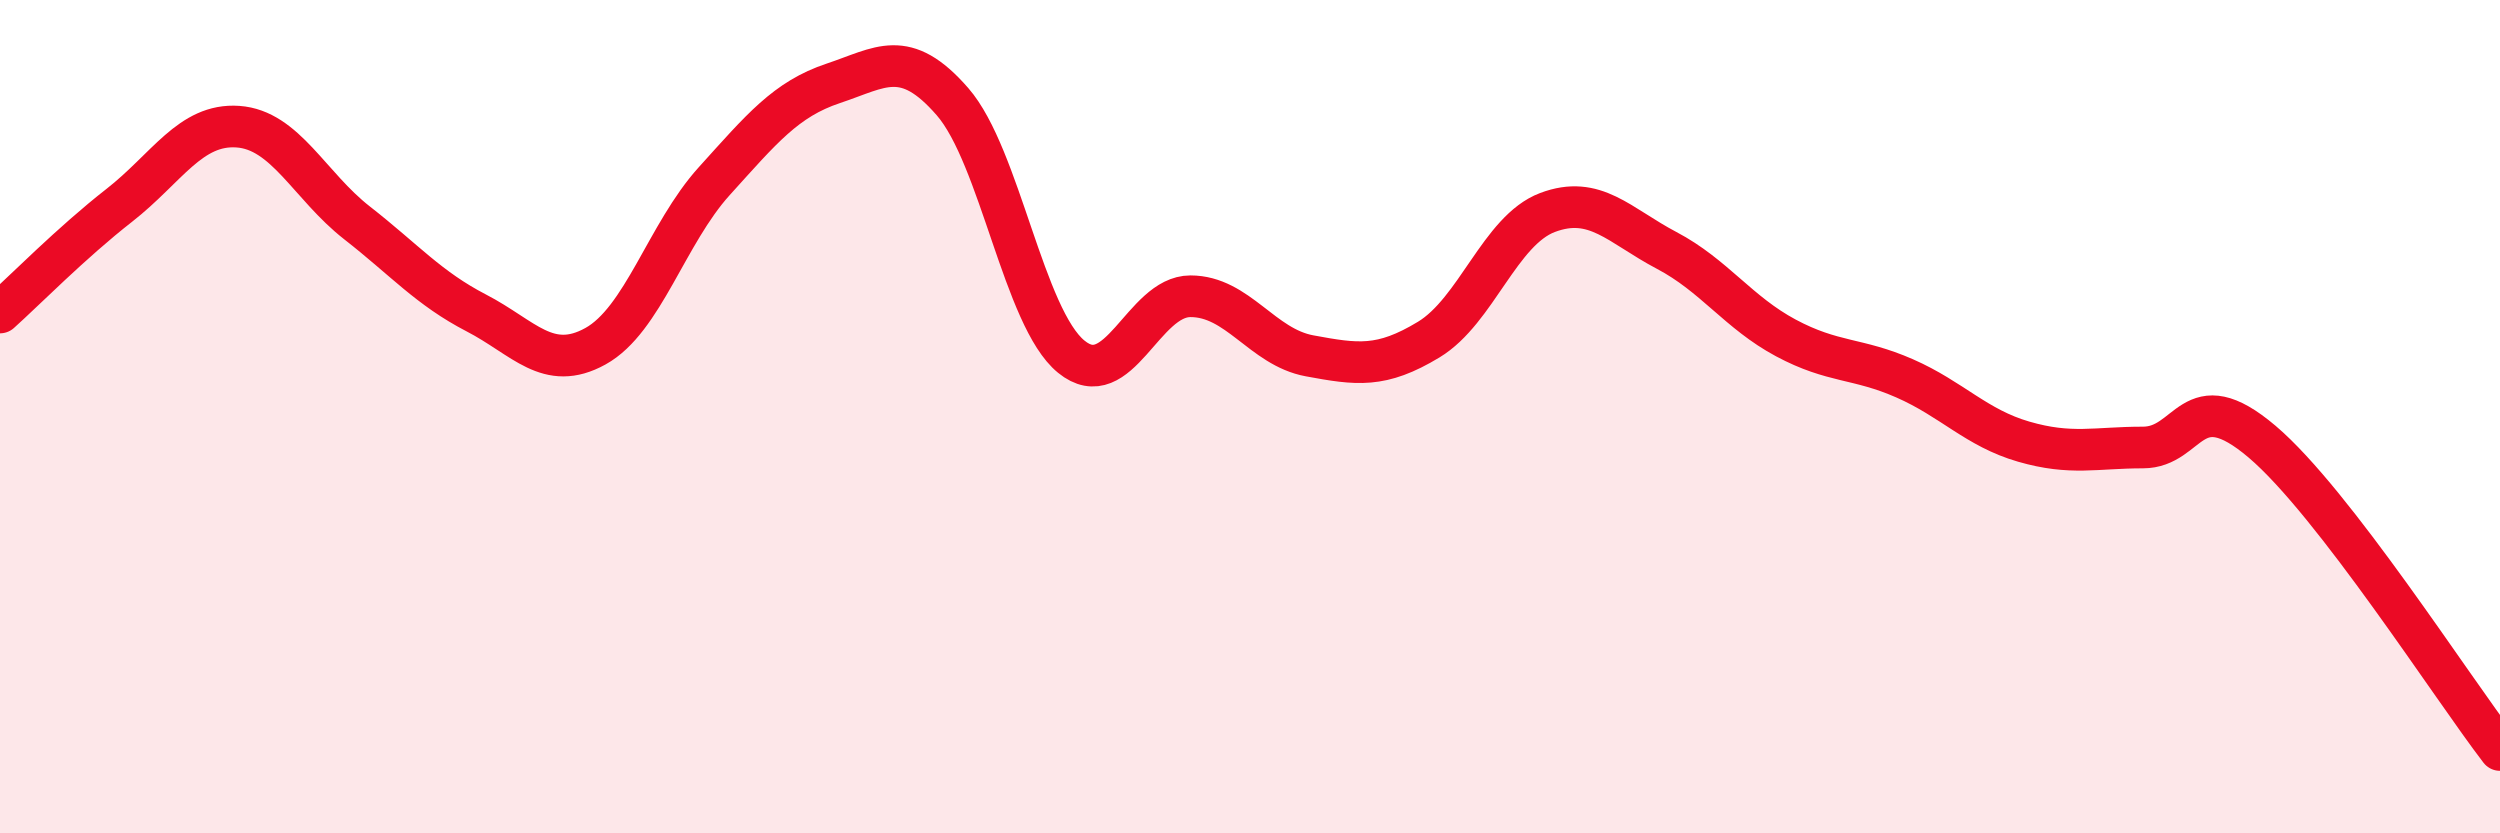
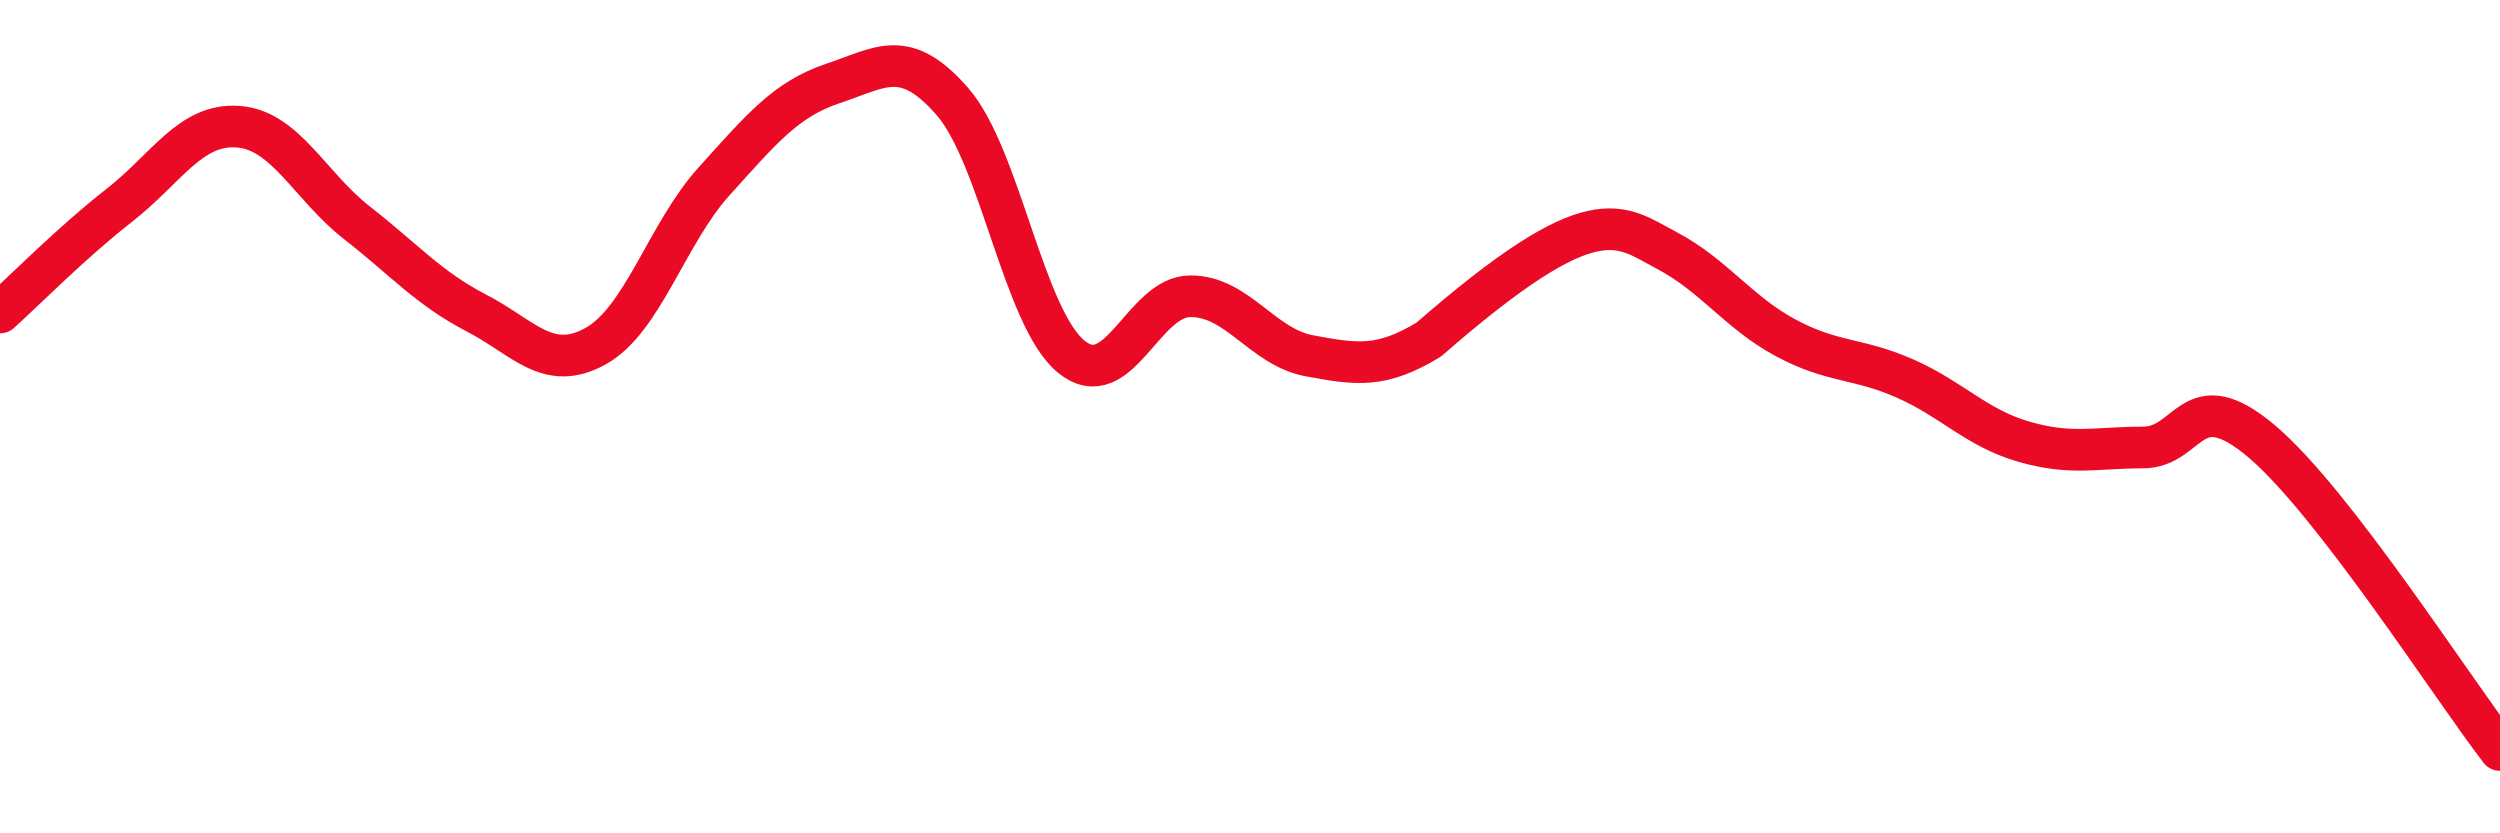
<svg xmlns="http://www.w3.org/2000/svg" width="60" height="20" viewBox="0 0 60 20">
-   <path d="M 0,7.5 C 0.57,6.99 1.72,5.82 2.86,4.93 C 4,4.04 4.57,2.96 5.71,3.04 C 6.85,3.12 7.43,4.46 8.57,5.35 C 9.71,6.24 10.29,6.92 11.43,7.51 C 12.57,8.1 13.15,8.94 14.29,8.31 C 15.43,7.68 16,5.61 17.14,4.35 C 18.28,3.09 18.86,2.38 20,2 C 21.14,1.62 21.72,1.13 22.86,2.44 C 24,3.75 24.57,7.63 25.71,8.56 C 26.85,9.49 27.43,7.11 28.57,7.11 C 29.71,7.11 30.29,8.33 31.43,8.54 C 32.57,8.75 33.15,8.84 34.29,8.15 C 35.43,7.46 36,5.53 37.14,5.1 C 38.28,4.67 38.86,5.41 40,6.01 C 41.14,6.61 41.72,7.5 42.86,8.11 C 44,8.72 44.57,8.58 45.71,9.08 C 46.85,9.58 47.43,10.27 48.57,10.6 C 49.71,10.93 50.29,10.74 51.43,10.74 C 52.57,10.74 52.58,9.15 54.29,10.6 C 56,12.05 58.86,16.52 60,18L60 20L0 20Z" fill="#EB0A25" opacity="0.1" stroke-linecap="round" stroke-linejoin="round" />
-   <path d="M 0,7.5 C 0.57,6.99 1.72,5.82 2.86,4.93 C 4,4.04 4.57,2.96 5.71,3.04 C 6.85,3.12 7.43,4.46 8.57,5.35 C 9.71,6.24 10.29,6.92 11.43,7.51 C 12.57,8.1 13.15,8.94 14.29,8.31 C 15.43,7.68 16,5.61 17.14,4.35 C 18.28,3.09 18.86,2.38 20,2 C 21.14,1.62 21.72,1.13 22.86,2.44 C 24,3.75 24.57,7.63 25.71,8.56 C 26.85,9.49 27.43,7.11 28.57,7.11 C 29.71,7.11 30.29,8.33 31.43,8.54 C 32.57,8.75 33.15,8.84 34.29,8.15 C 35.43,7.46 36,5.53 37.14,5.1 C 38.28,4.67 38.86,5.41 40,6.01 C 41.14,6.61 41.72,7.5 42.86,8.11 C 44,8.72 44.57,8.58 45.71,9.08 C 46.85,9.58 47.43,10.27 48.57,10.6 C 49.71,10.93 50.29,10.74 51.43,10.74 C 52.57,10.74 52.58,9.15 54.29,10.6 C 56,12.05 58.86,16.52 60,18" stroke="#EB0A25" stroke-width="1" fill="none" stroke-linecap="round" stroke-linejoin="round" />
+   <path d="M 0,7.5 C 0.57,6.99 1.72,5.82 2.86,4.93 C 4,4.04 4.57,2.96 5.71,3.04 C 6.85,3.12 7.43,4.46 8.57,5.35 C 9.71,6.24 10.29,6.92 11.43,7.51 C 12.57,8.1 13.15,8.94 14.29,8.31 C 15.43,7.68 16,5.61 17.14,4.35 C 18.28,3.09 18.86,2.38 20,2 C 21.14,1.62 21.72,1.13 22.86,2.44 C 24,3.75 24.57,7.63 25.71,8.56 C 26.85,9.49 27.43,7.11 28.57,7.11 C 29.71,7.11 30.29,8.33 31.43,8.54 C 32.57,8.75 33.15,8.84 34.29,8.15 C 38.28,4.67 38.86,5.41 40,6.01 C 41.14,6.61 41.72,7.5 42.86,8.11 C 44,8.72 44.57,8.58 45.71,9.08 C 46.85,9.58 47.43,10.27 48.57,10.6 C 49.71,10.93 50.29,10.74 51.43,10.74 C 52.57,10.74 52.58,9.15 54.29,10.6 C 56,12.05 58.86,16.52 60,18" stroke="#EB0A25" stroke-width="1" fill="none" stroke-linecap="round" stroke-linejoin="round" />
</svg>